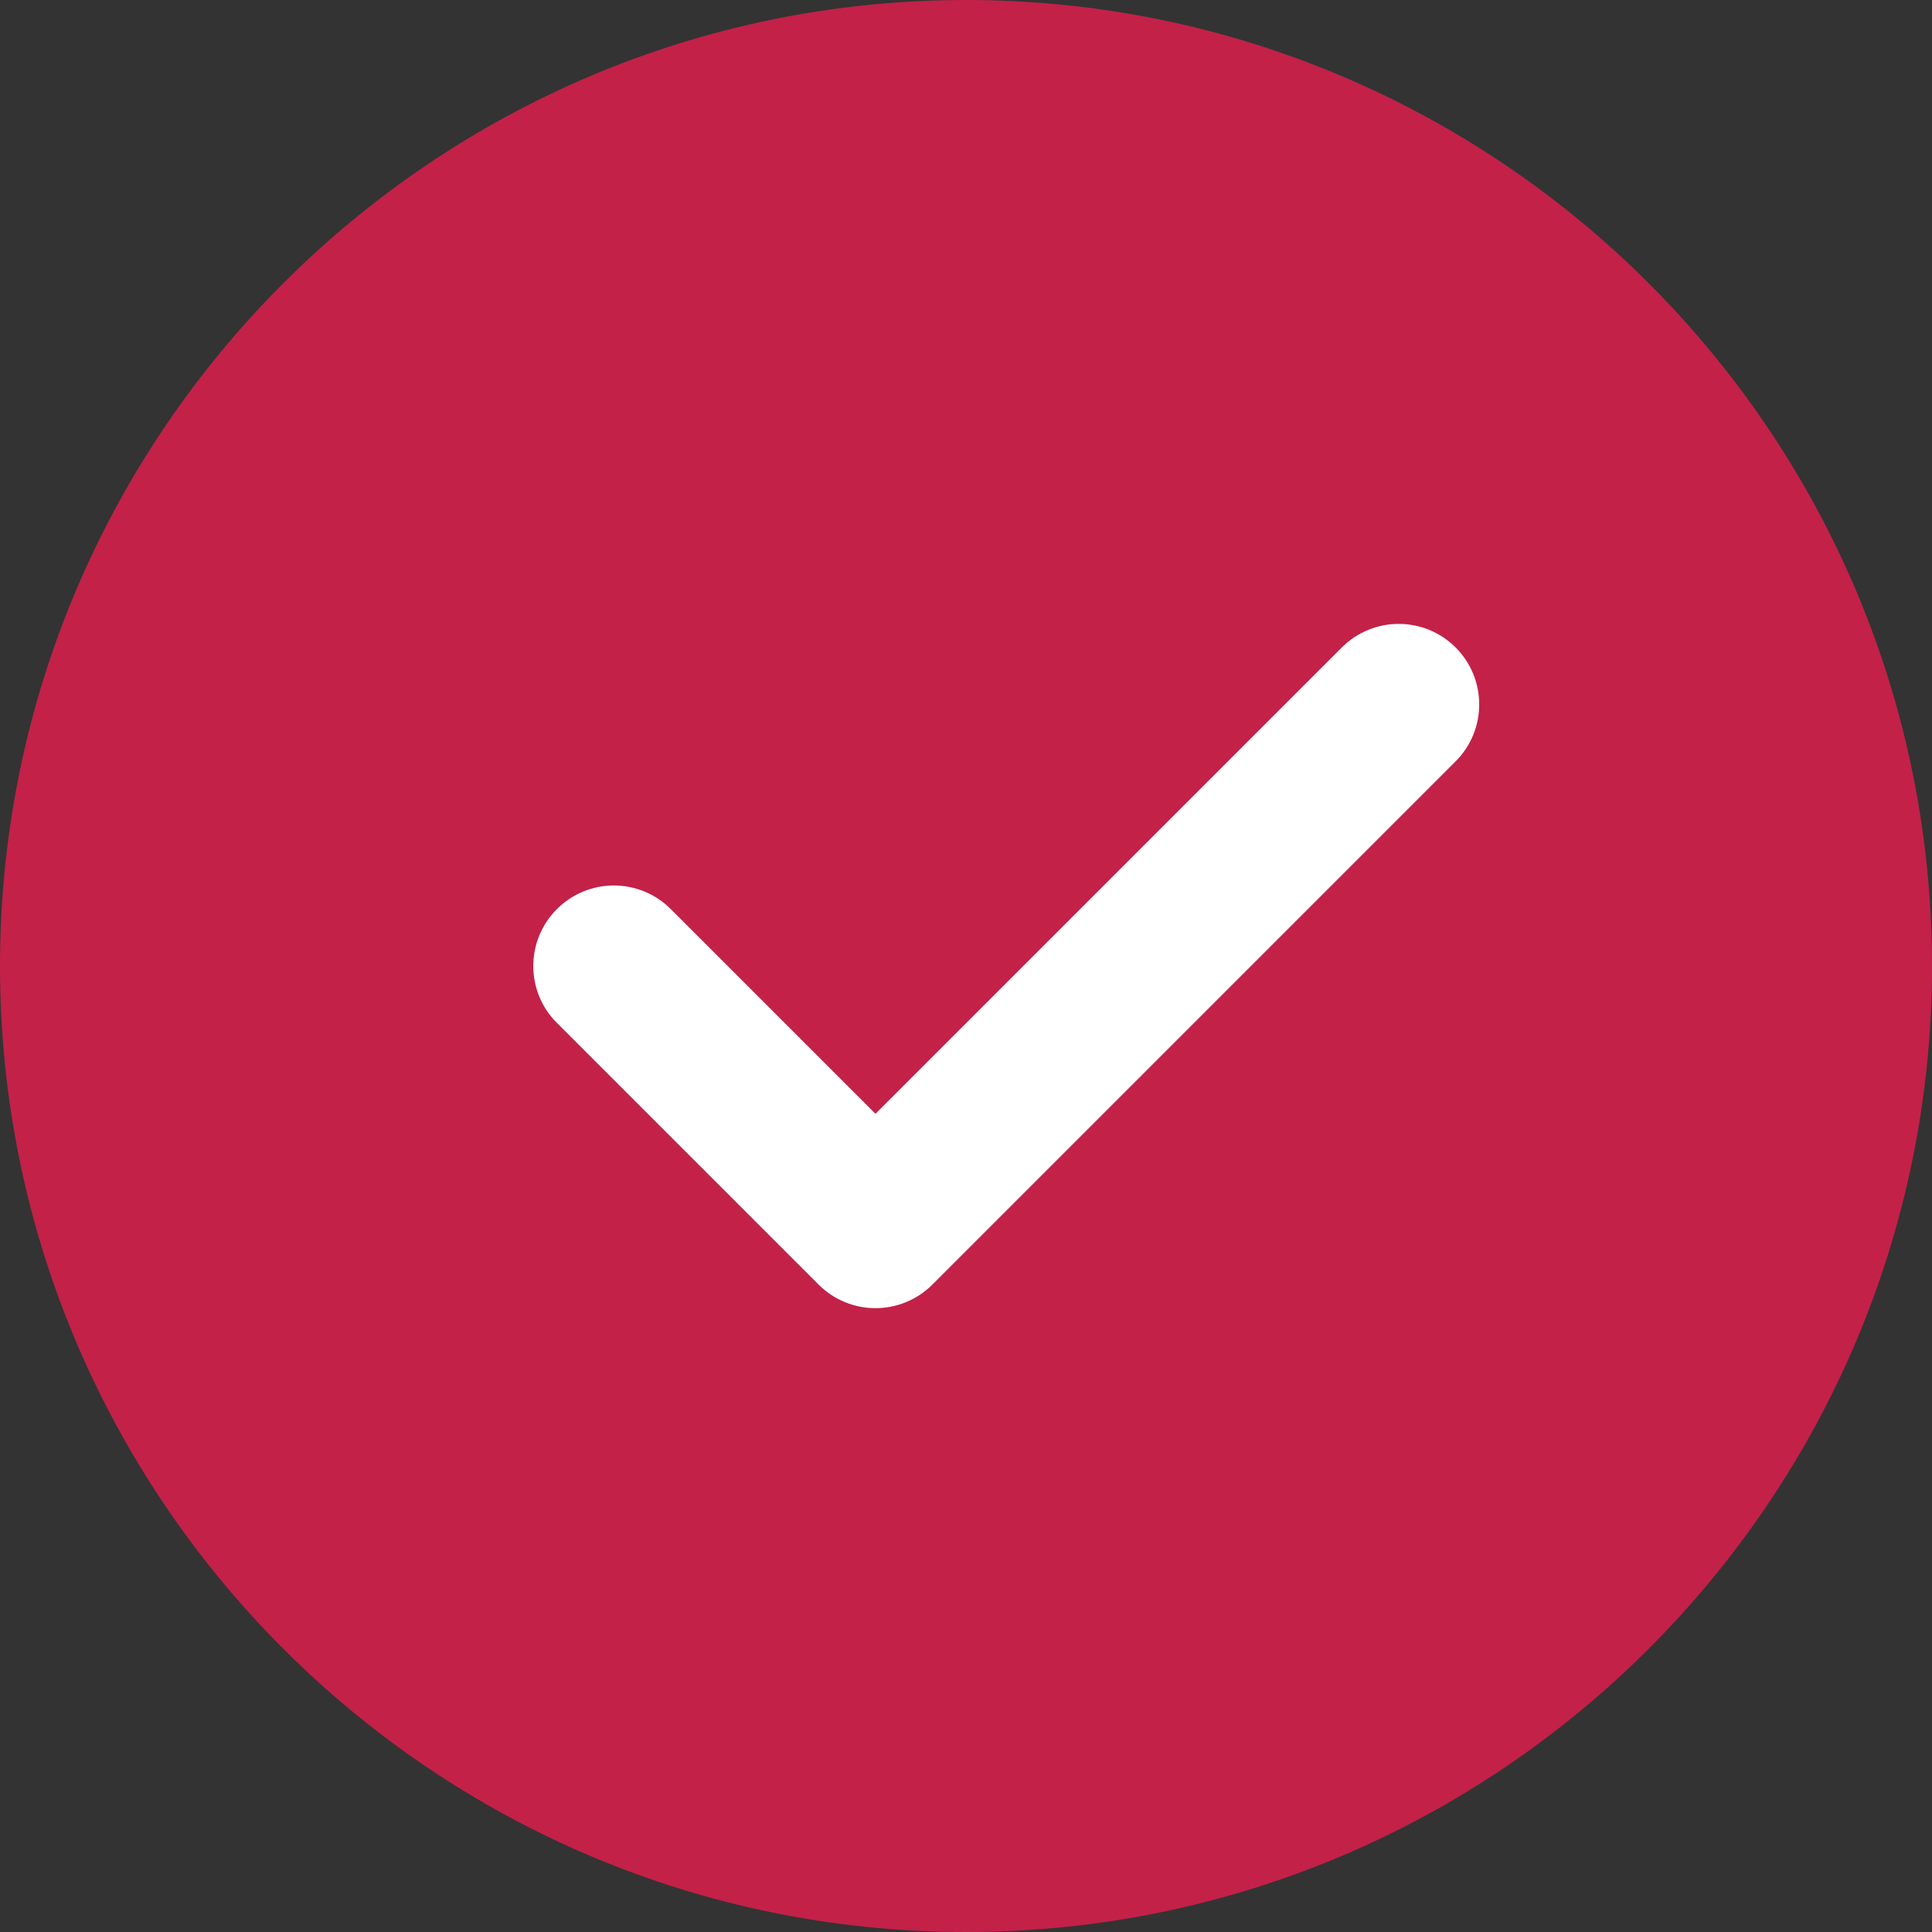
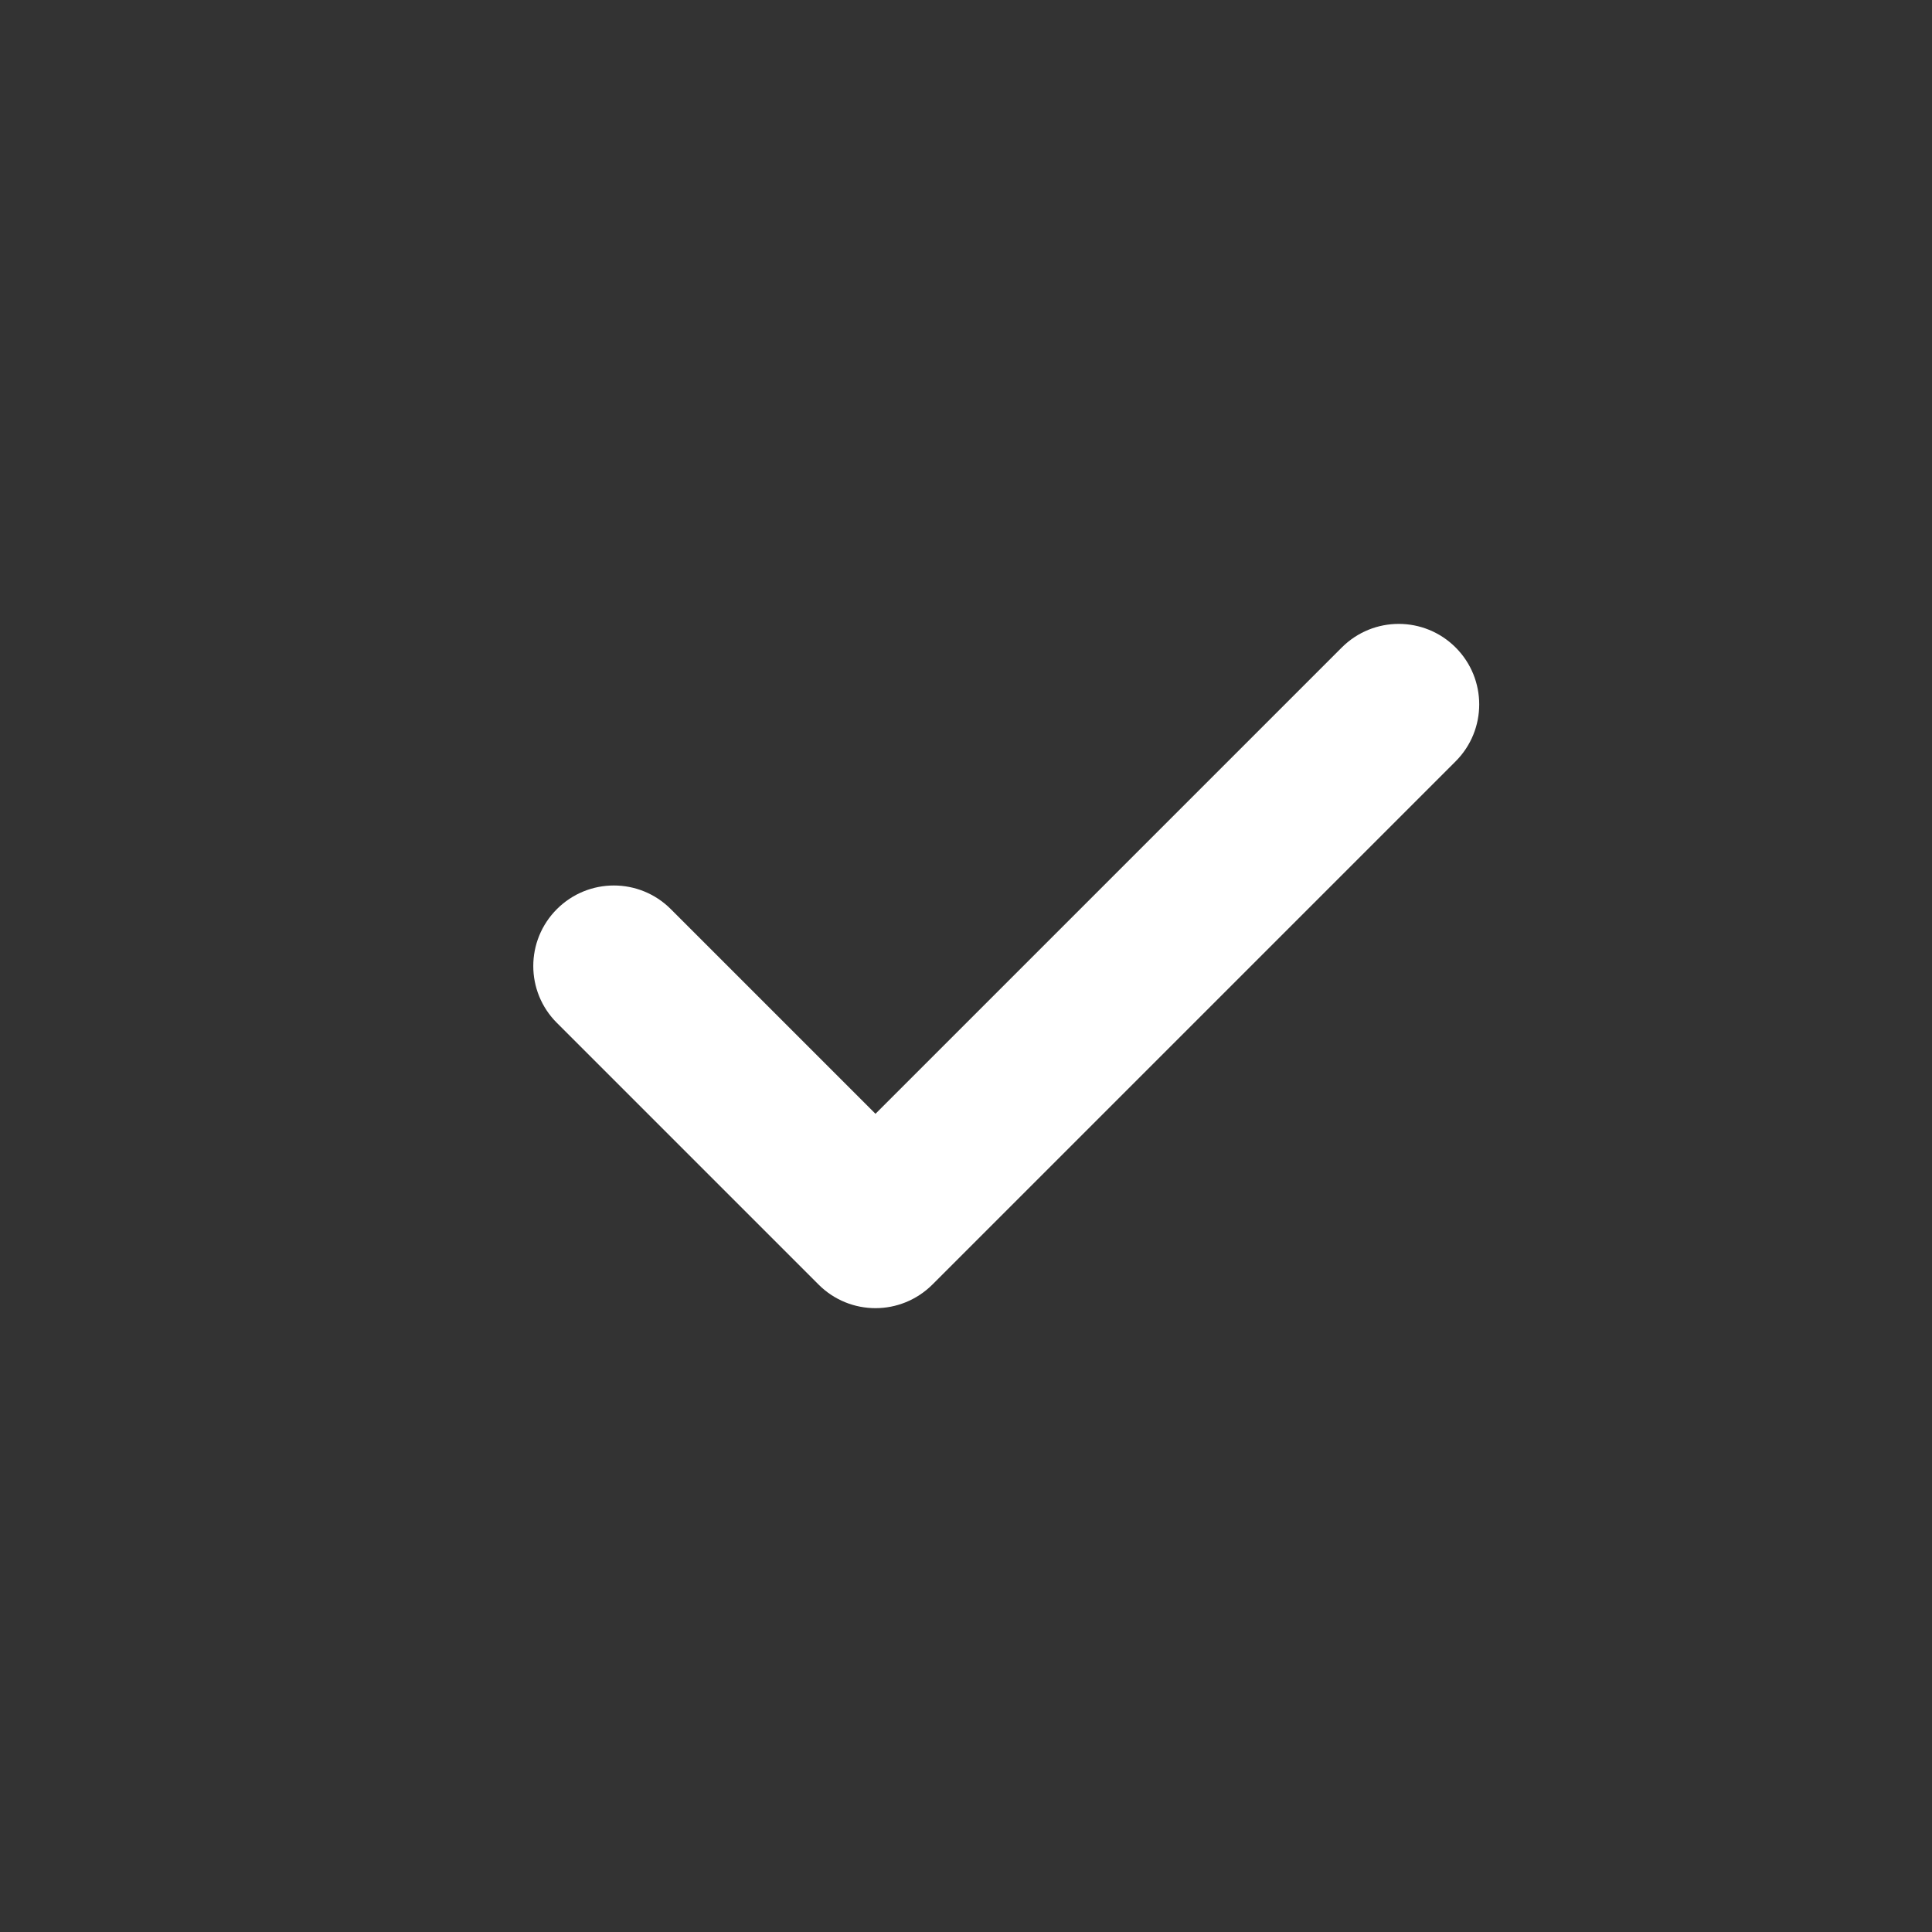
<svg xmlns="http://www.w3.org/2000/svg" width="20" height="20" viewBox="0 0 20 20" fill="none">
  <rect x="0" y="0" width="20" height="20" fill="#333333" stroke="none" />
  <g clip-path="url(#clip0_105_798)">
-     <path d="M10 0C4.486 0 0 4.486 0 10C0 15.514 4.486 20 10 20C15.514 20 20 15.514 20 10C20 4.486 15.514 0 10 0Z" fill="#C32148" />
    <path d="M15.069 7.881L9.652 13.298C9.489 13.46 9.276 13.542 9.063 13.542C8.849 13.542 8.636 13.46 8.474 13.298L5.765 10.589C5.439 10.264 5.439 9.737 5.765 9.411C6.091 9.085 6.618 9.085 6.944 9.411L9.063 11.53L13.89 6.703C14.216 6.377 14.743 6.377 15.069 6.703C15.394 7.029 15.394 7.555 15.069 7.881Z" fill="white" />
  </g>
  <defs>
    <clipPath id="clip0_105_798">
      <rect width="20" height="20" fill="white" />
    </clipPath>
  </defs>
</svg>